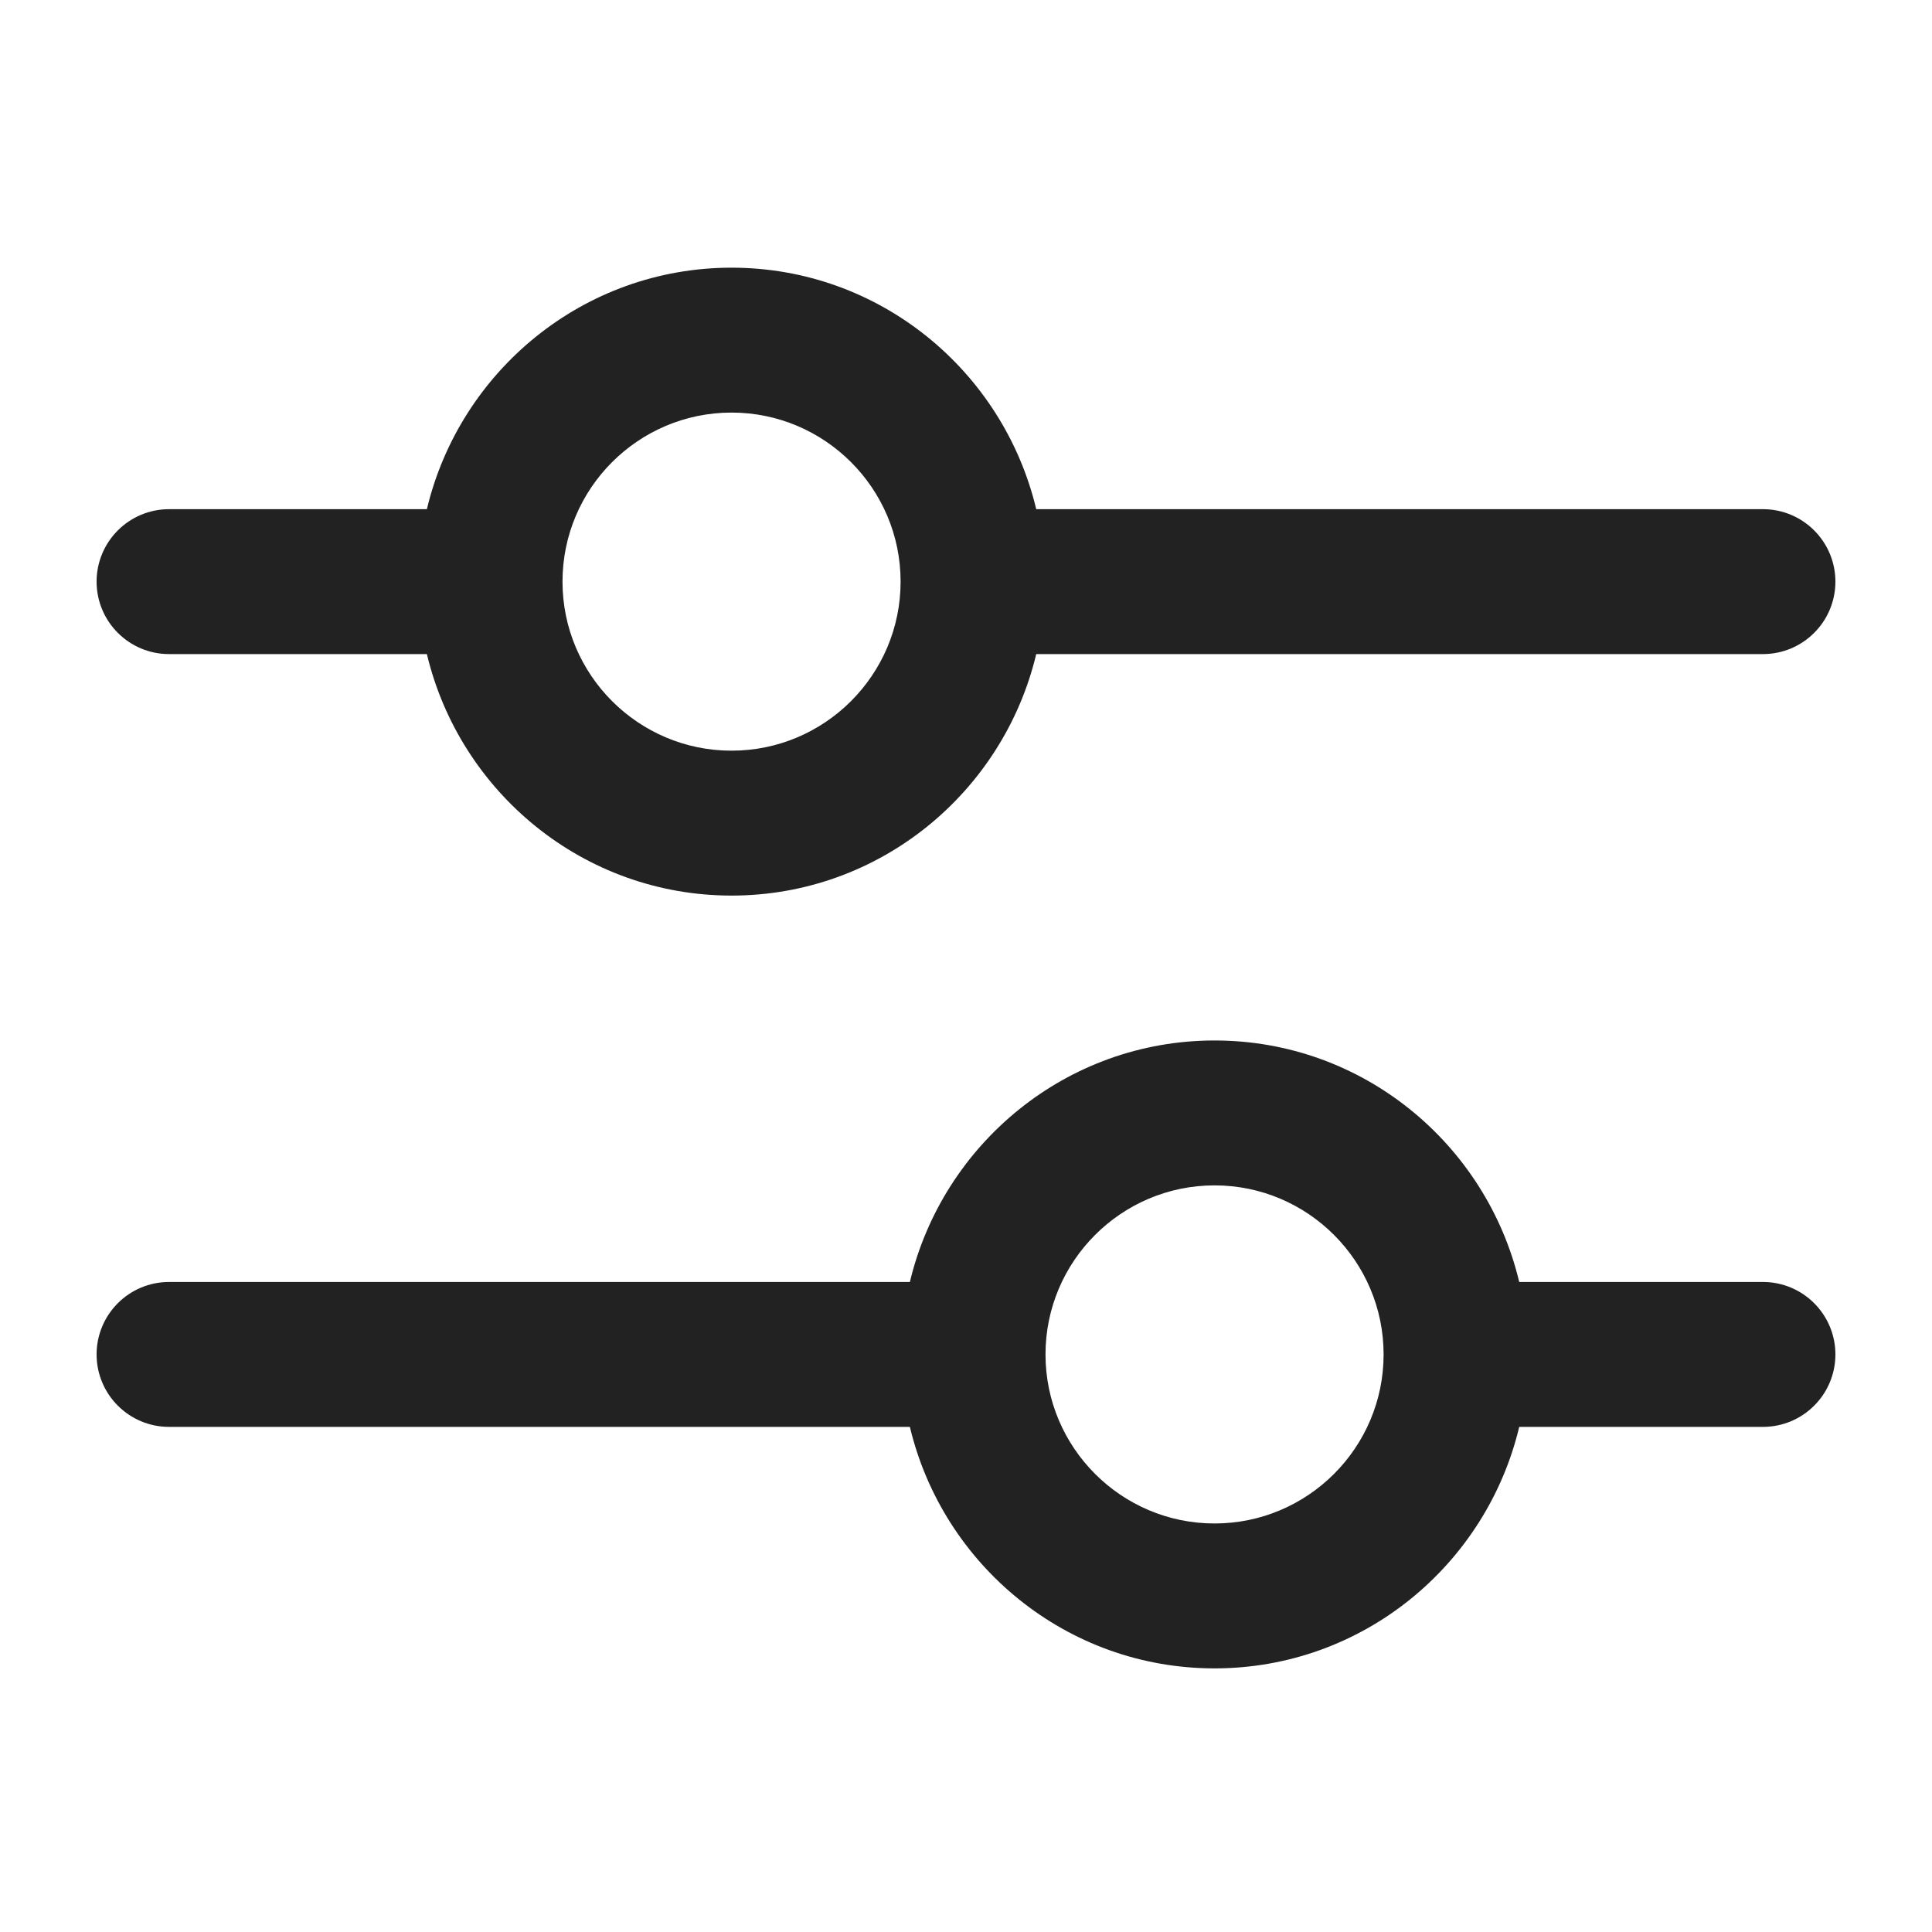
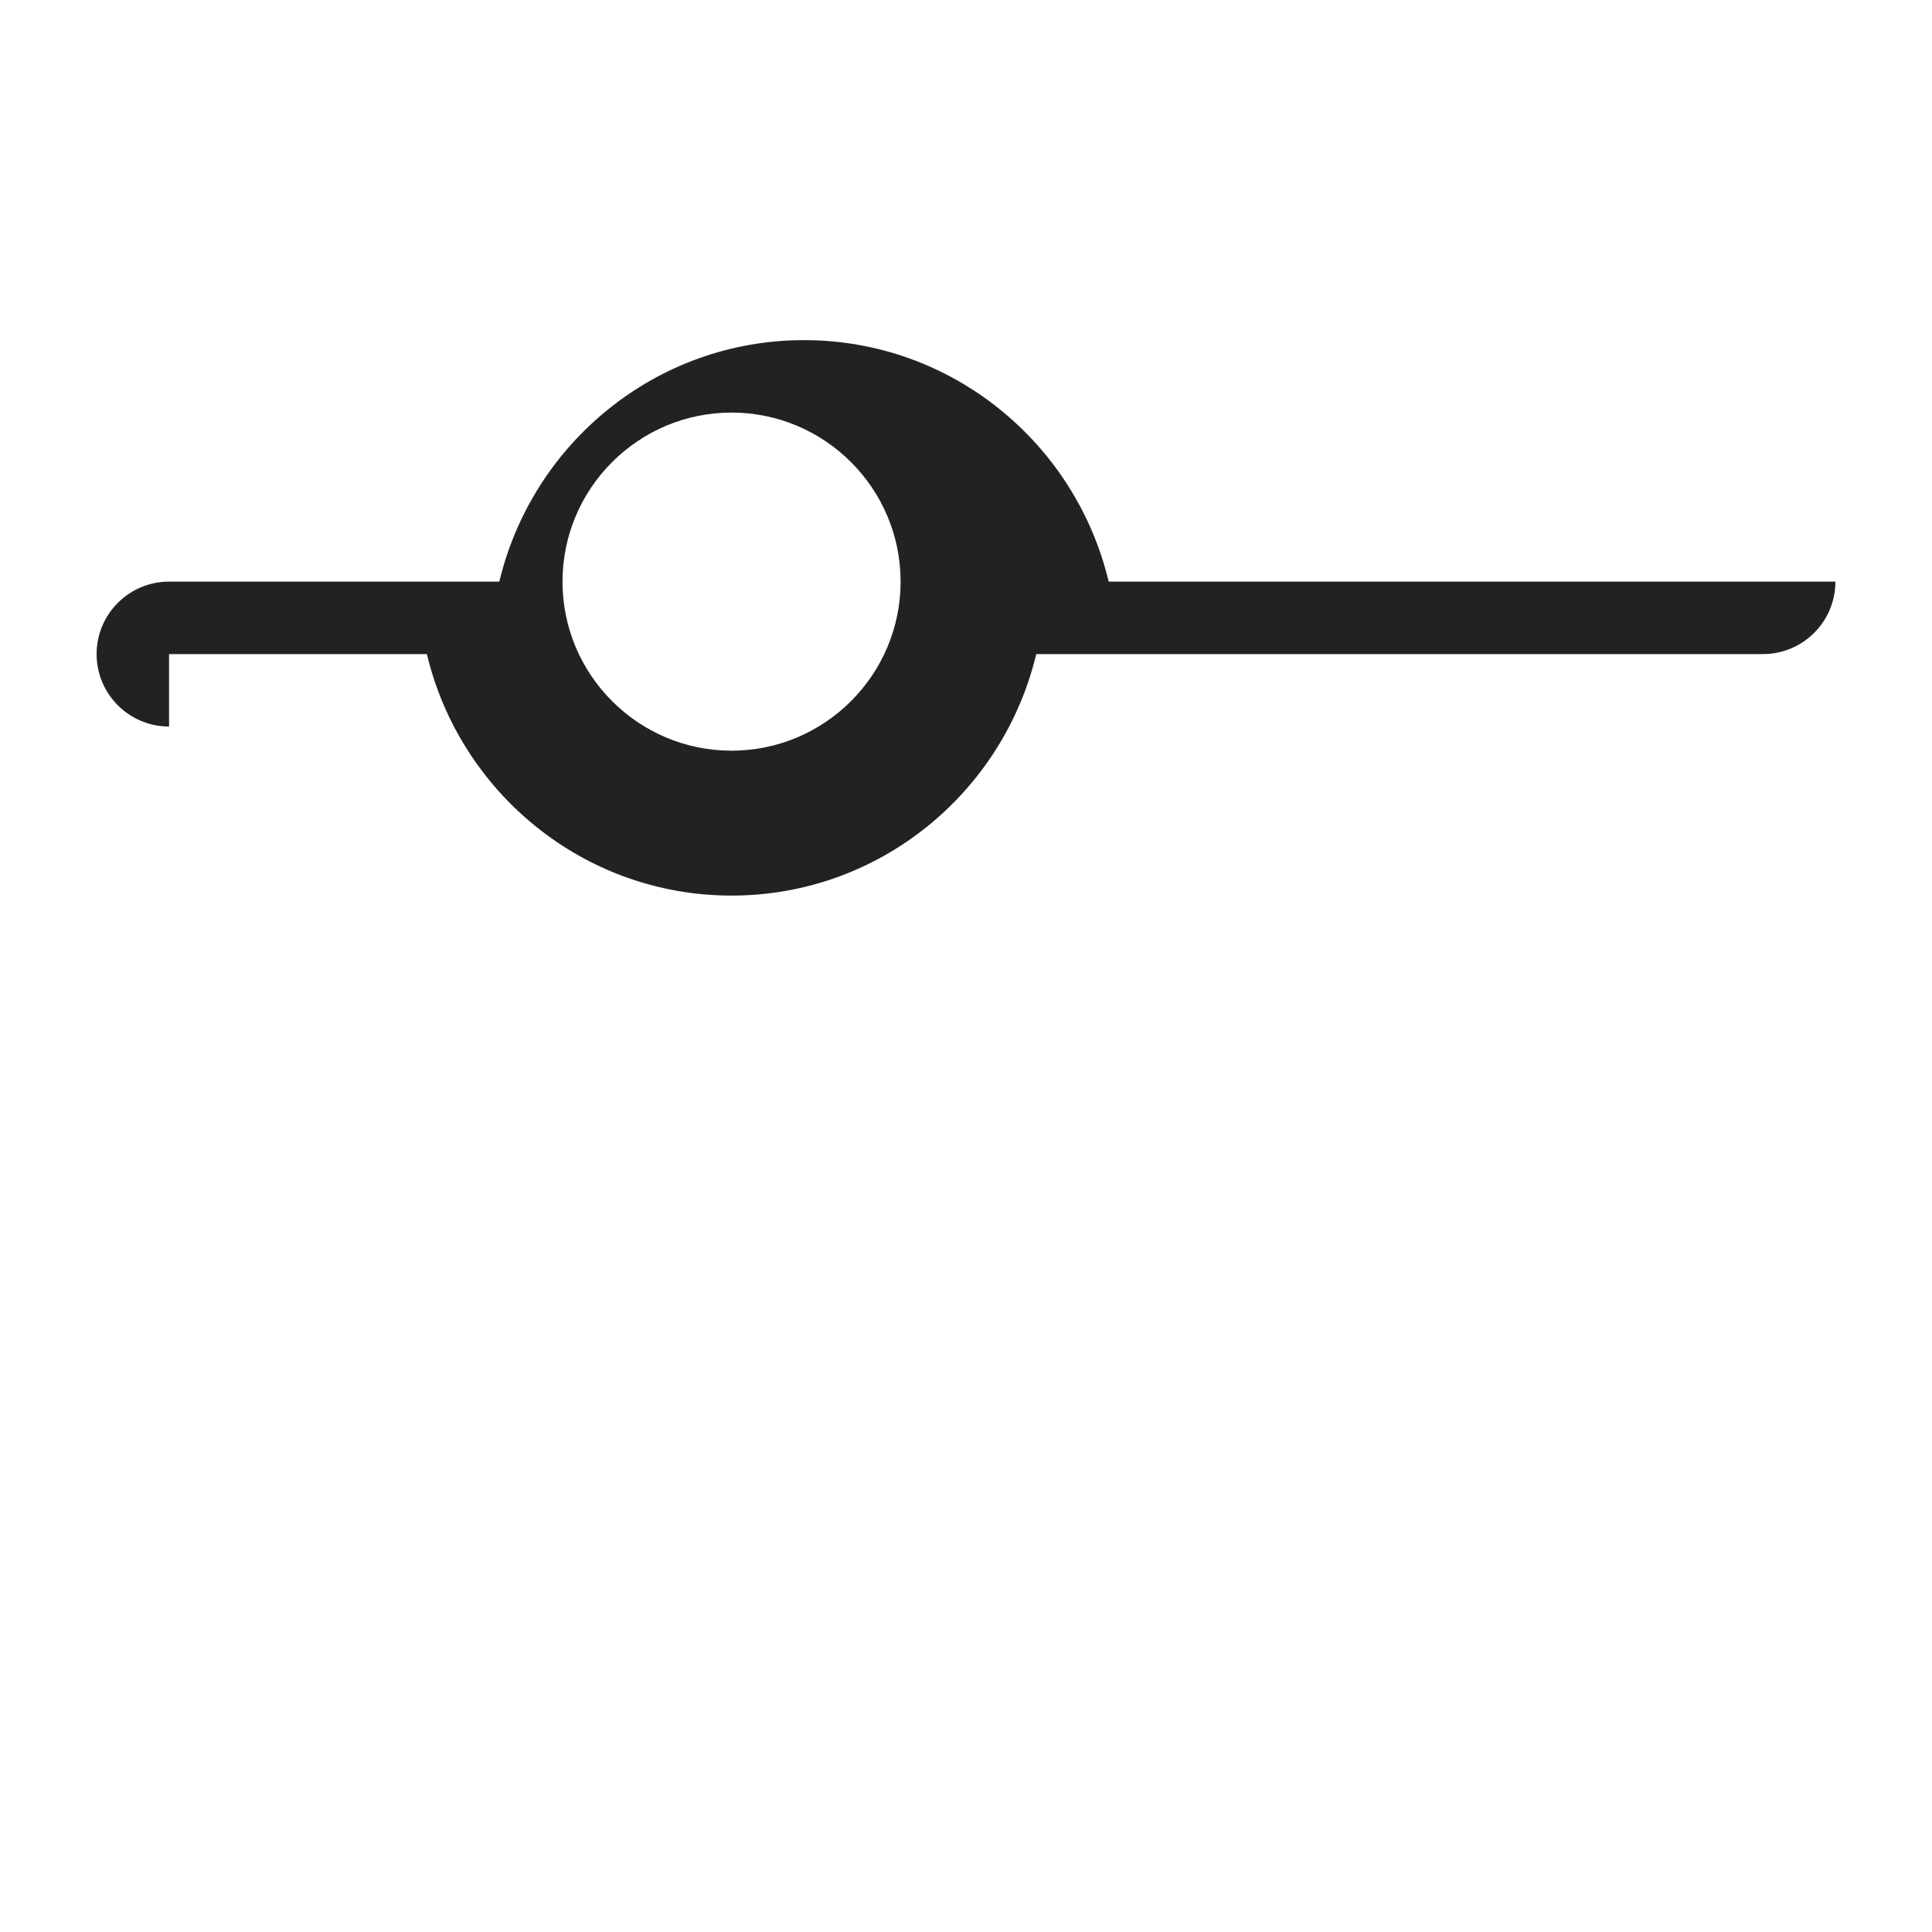
<svg xmlns="http://www.w3.org/2000/svg" width="20" height="20" viewBox="0 0 20 20">
-   <path d="m1.75,6.771h2.669c.341,1.43,1.621,2.5,3.154,2.5s2.813-1.07,3.154-2.5h7.523c.414,0,.75-.336.75-.75s-.336-.75-.75-.75h-7.523c-.341-1.43-1.621-2.5-3.154-2.5s-2.813,1.07-3.154,2.5H1.75c-.414,0-.75.336-.75.75s.336.75.75.75Zm5.823-2.5c.965,0,1.75.785,1.75,1.75s-.785,1.75-1.75,1.75-1.75-.785-1.75-1.75.785-1.75,1.75-1.75Z" fill="#222" />
-   <path d="m18.25,13.271h-2.523c-.341-1.43-1.621-2.5-3.154-2.5s-2.813,1.07-3.154,2.5H1.75c-.414,0-.75.336-.75.75s.336.75.75.75h7.669c.341,1.43,1.621,2.5,3.154,2.5s2.813-1.07,3.154-2.5h2.523c.414,0,.75-.336.75-.75s-.336-.75-.75-.75Zm-5.677,2.5c-.965,0-1.75-.785-1.75-1.75s.785-1.75,1.75-1.75,1.75.785,1.75,1.75-.785,1.75-1.75,1.75Z" fill="#222" />
+   <path d="m1.75,6.771h2.669c.341,1.43,1.621,2.5,3.154,2.5s2.813-1.07,3.154-2.5h7.523c.414,0,.75-.336.75-.75h-7.523c-.341-1.43-1.621-2.5-3.154-2.5s-2.813,1.07-3.154,2.5H1.75c-.414,0-.75.336-.75.75s.336.75.75.75Zm5.823-2.5c.965,0,1.75.785,1.75,1.75s-.785,1.75-1.75,1.75-1.75-.785-1.75-1.75.785-1.75,1.75-1.75Z" fill="#222" />
</svg>